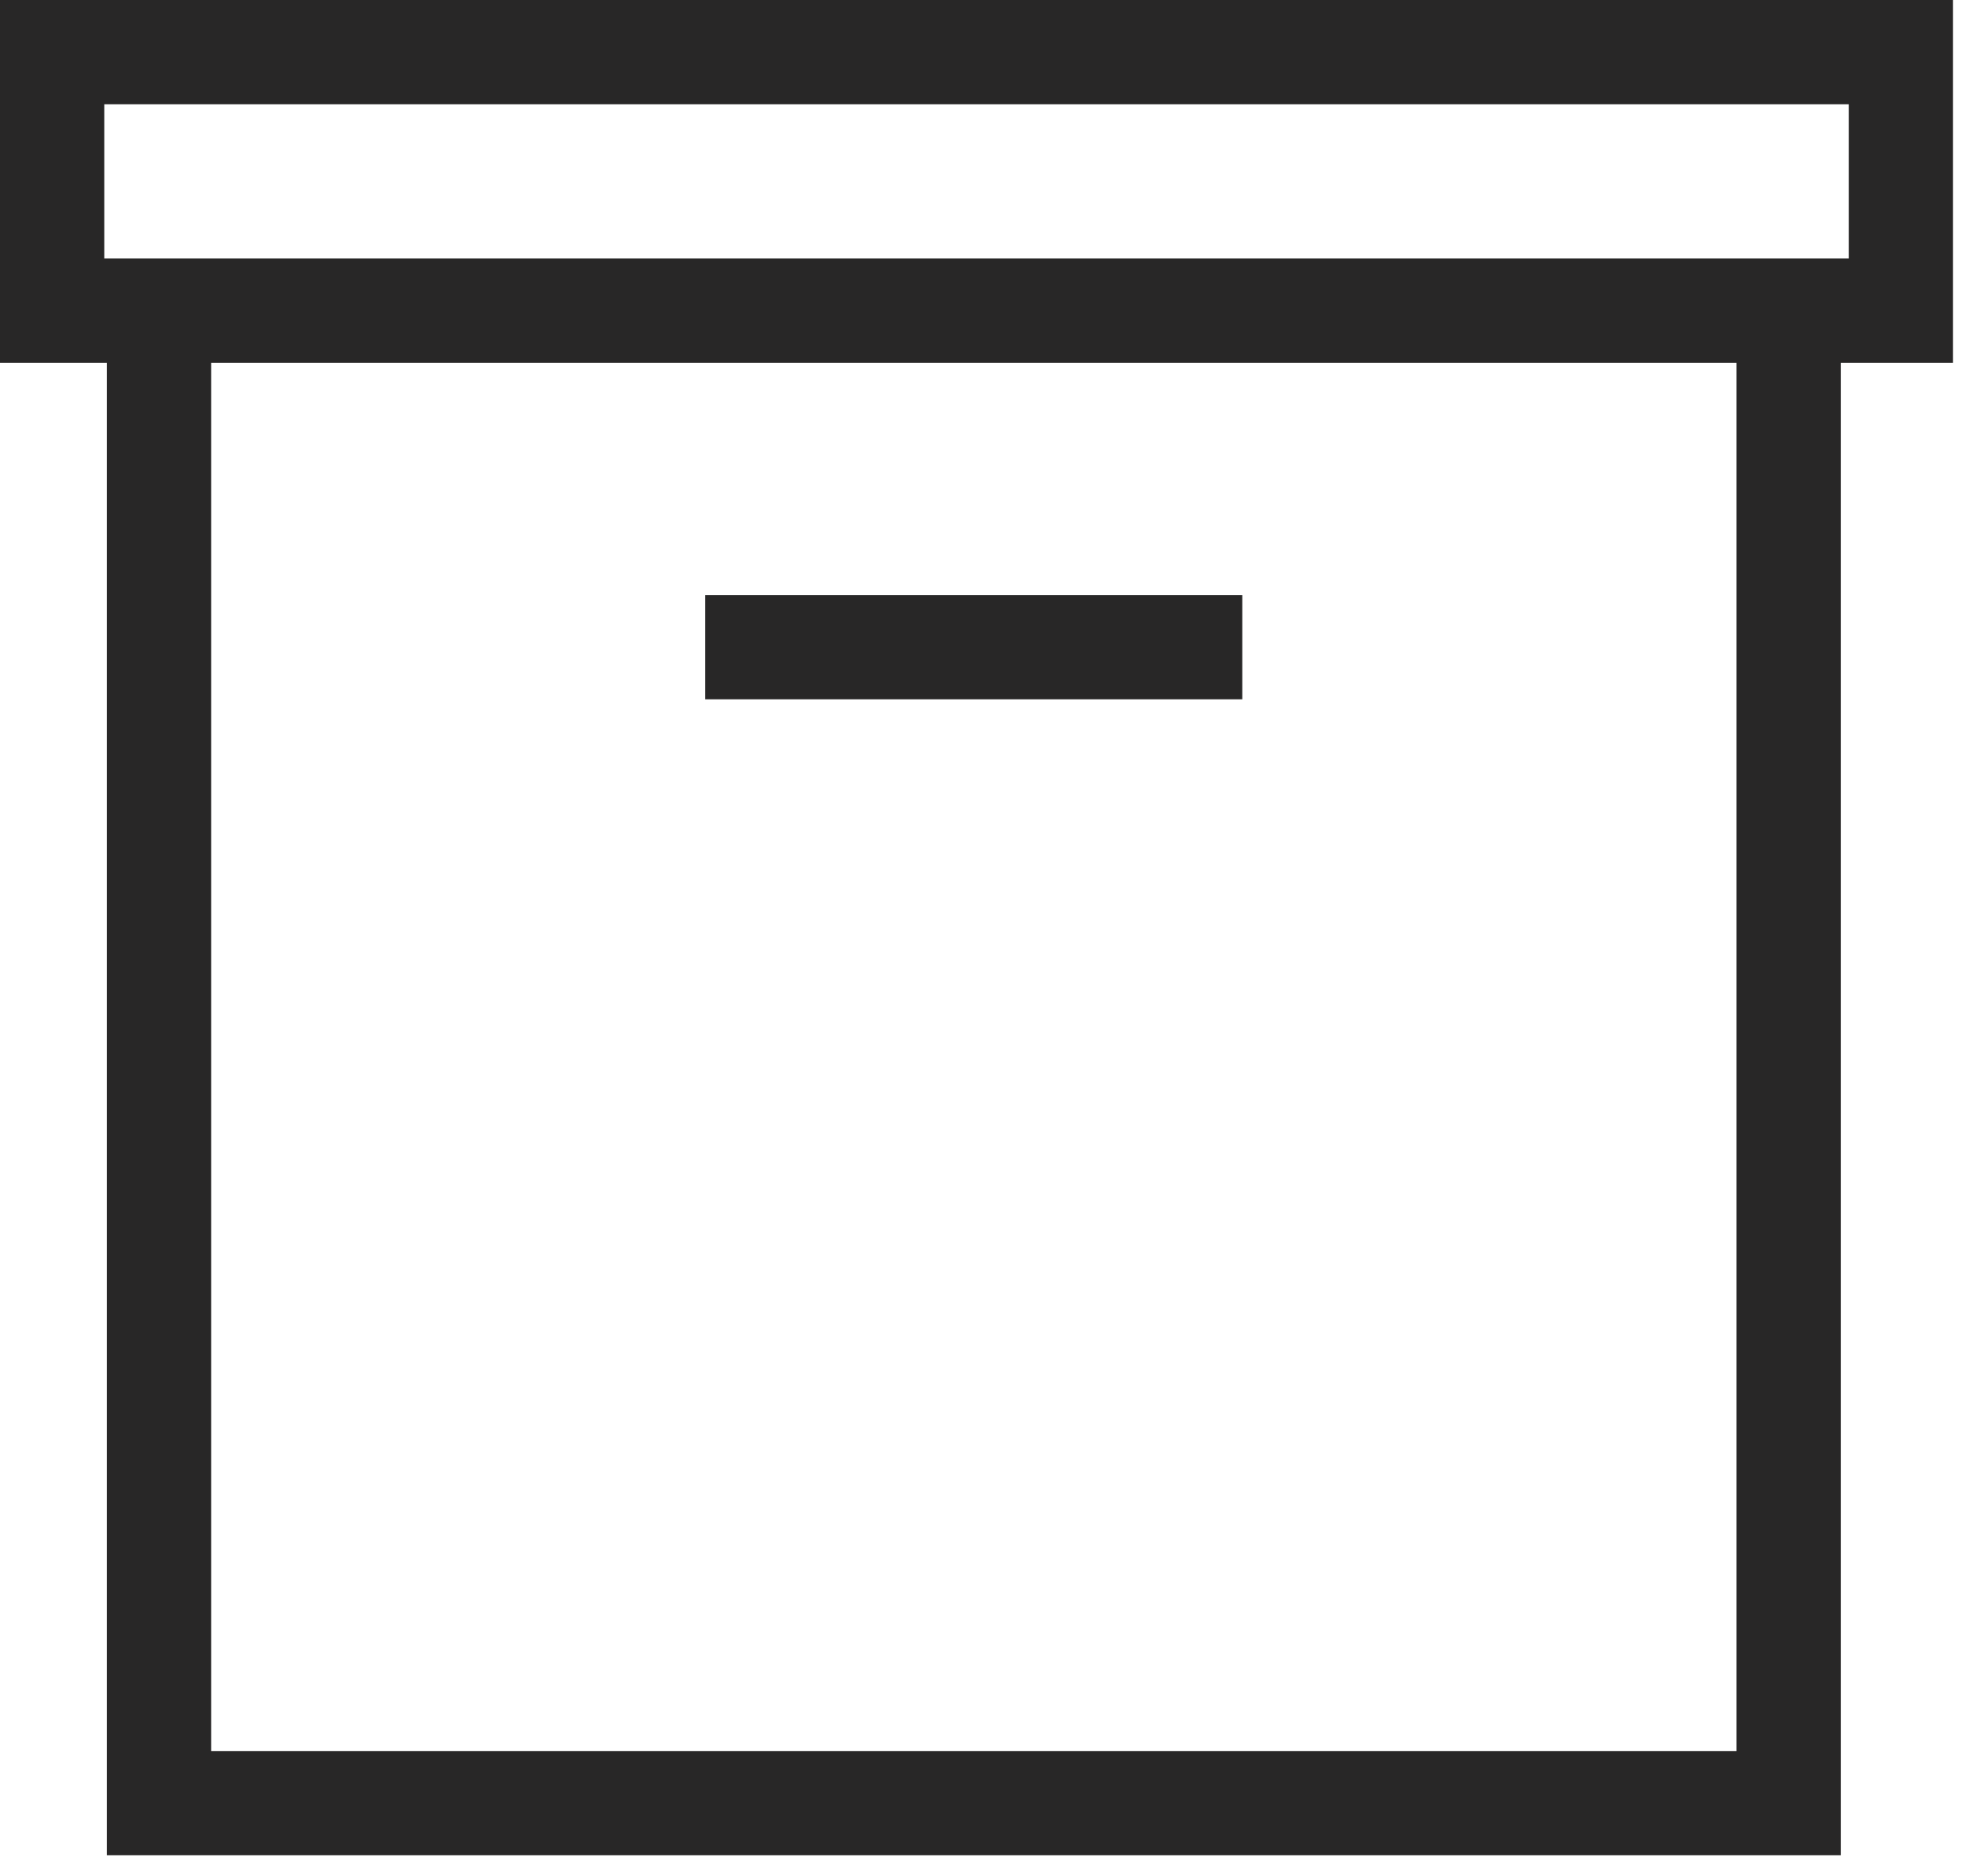
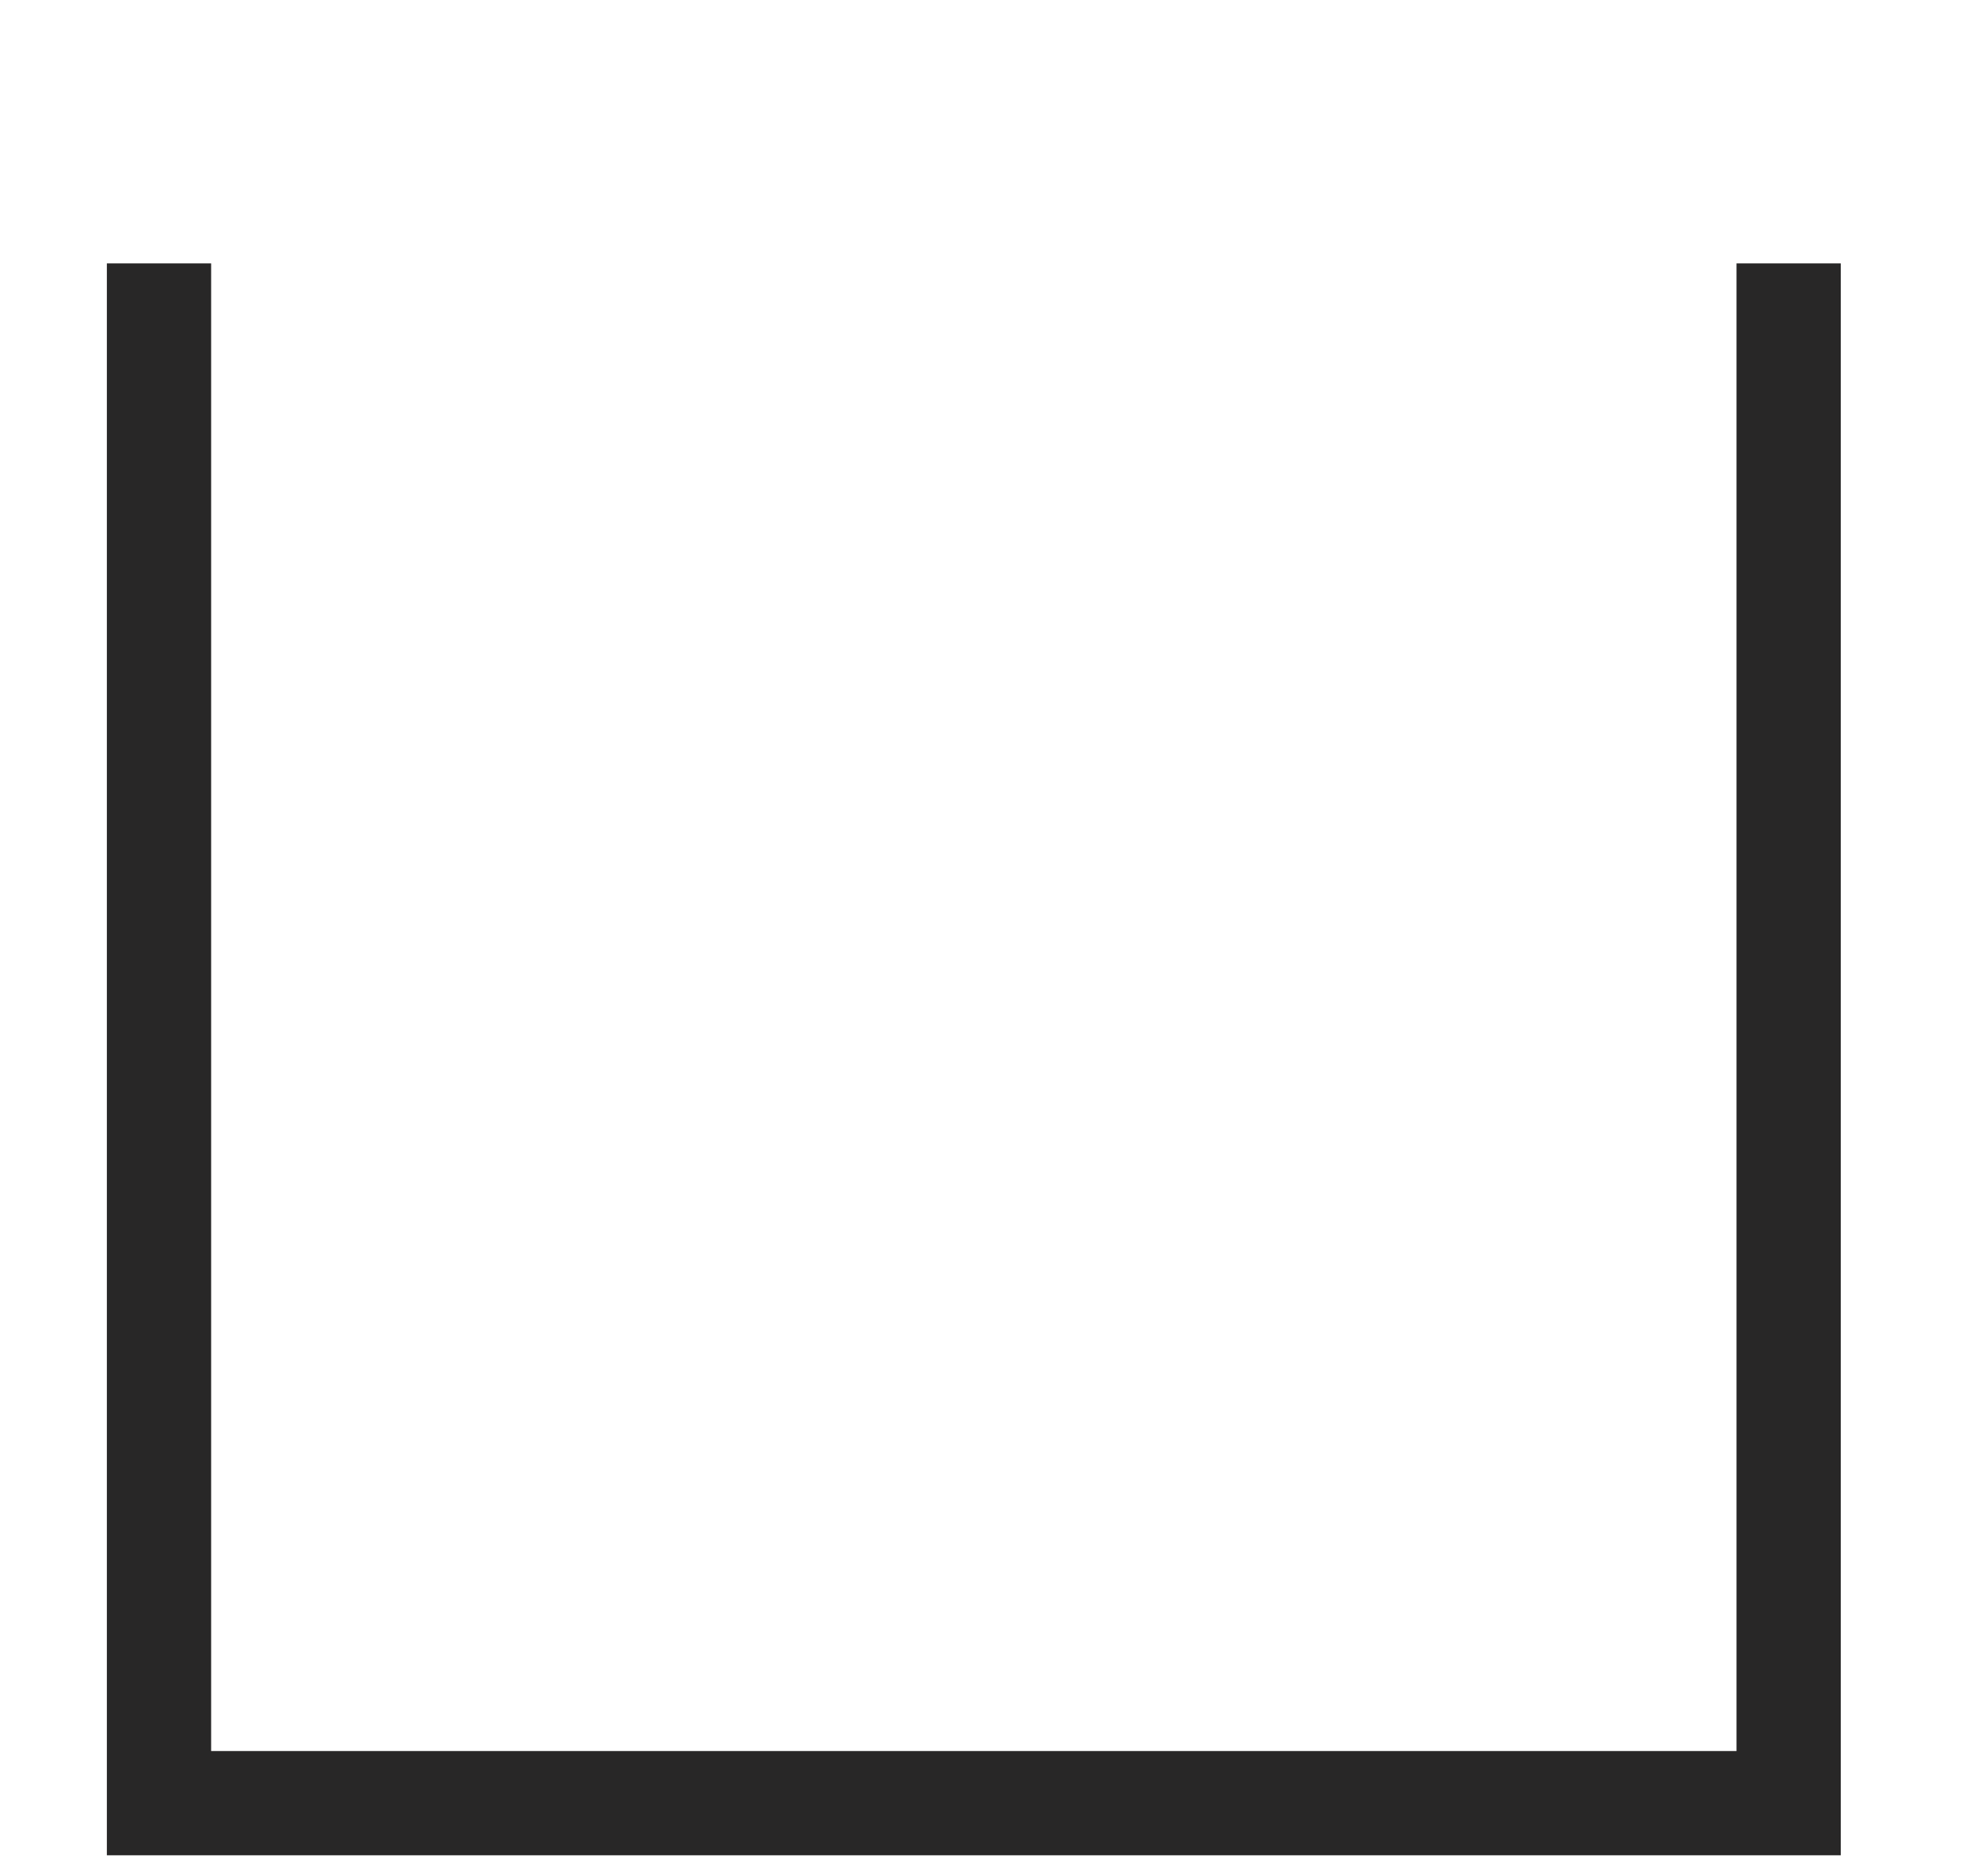
<svg xmlns="http://www.w3.org/2000/svg" width="38" height="36" viewBox="0 0 38 36" fill="none">
  <path d="M34.31 6.053V34.596H3.05V6.053" stroke="#282727" stroke-width="2" stroke-miterlimit="10" stroke-linecap="square" />
-   <path d="M36.463 1H1V5.96H36.463V1Z" stroke="#282727" stroke-width="2" stroke-miterlimit="10" stroke-linecap="square" />
-   <path d="M14.528 12.417H22.83" stroke="#282727" stroke-width="2" stroke-miterlimit="10" stroke-linecap="square" />
</svg>